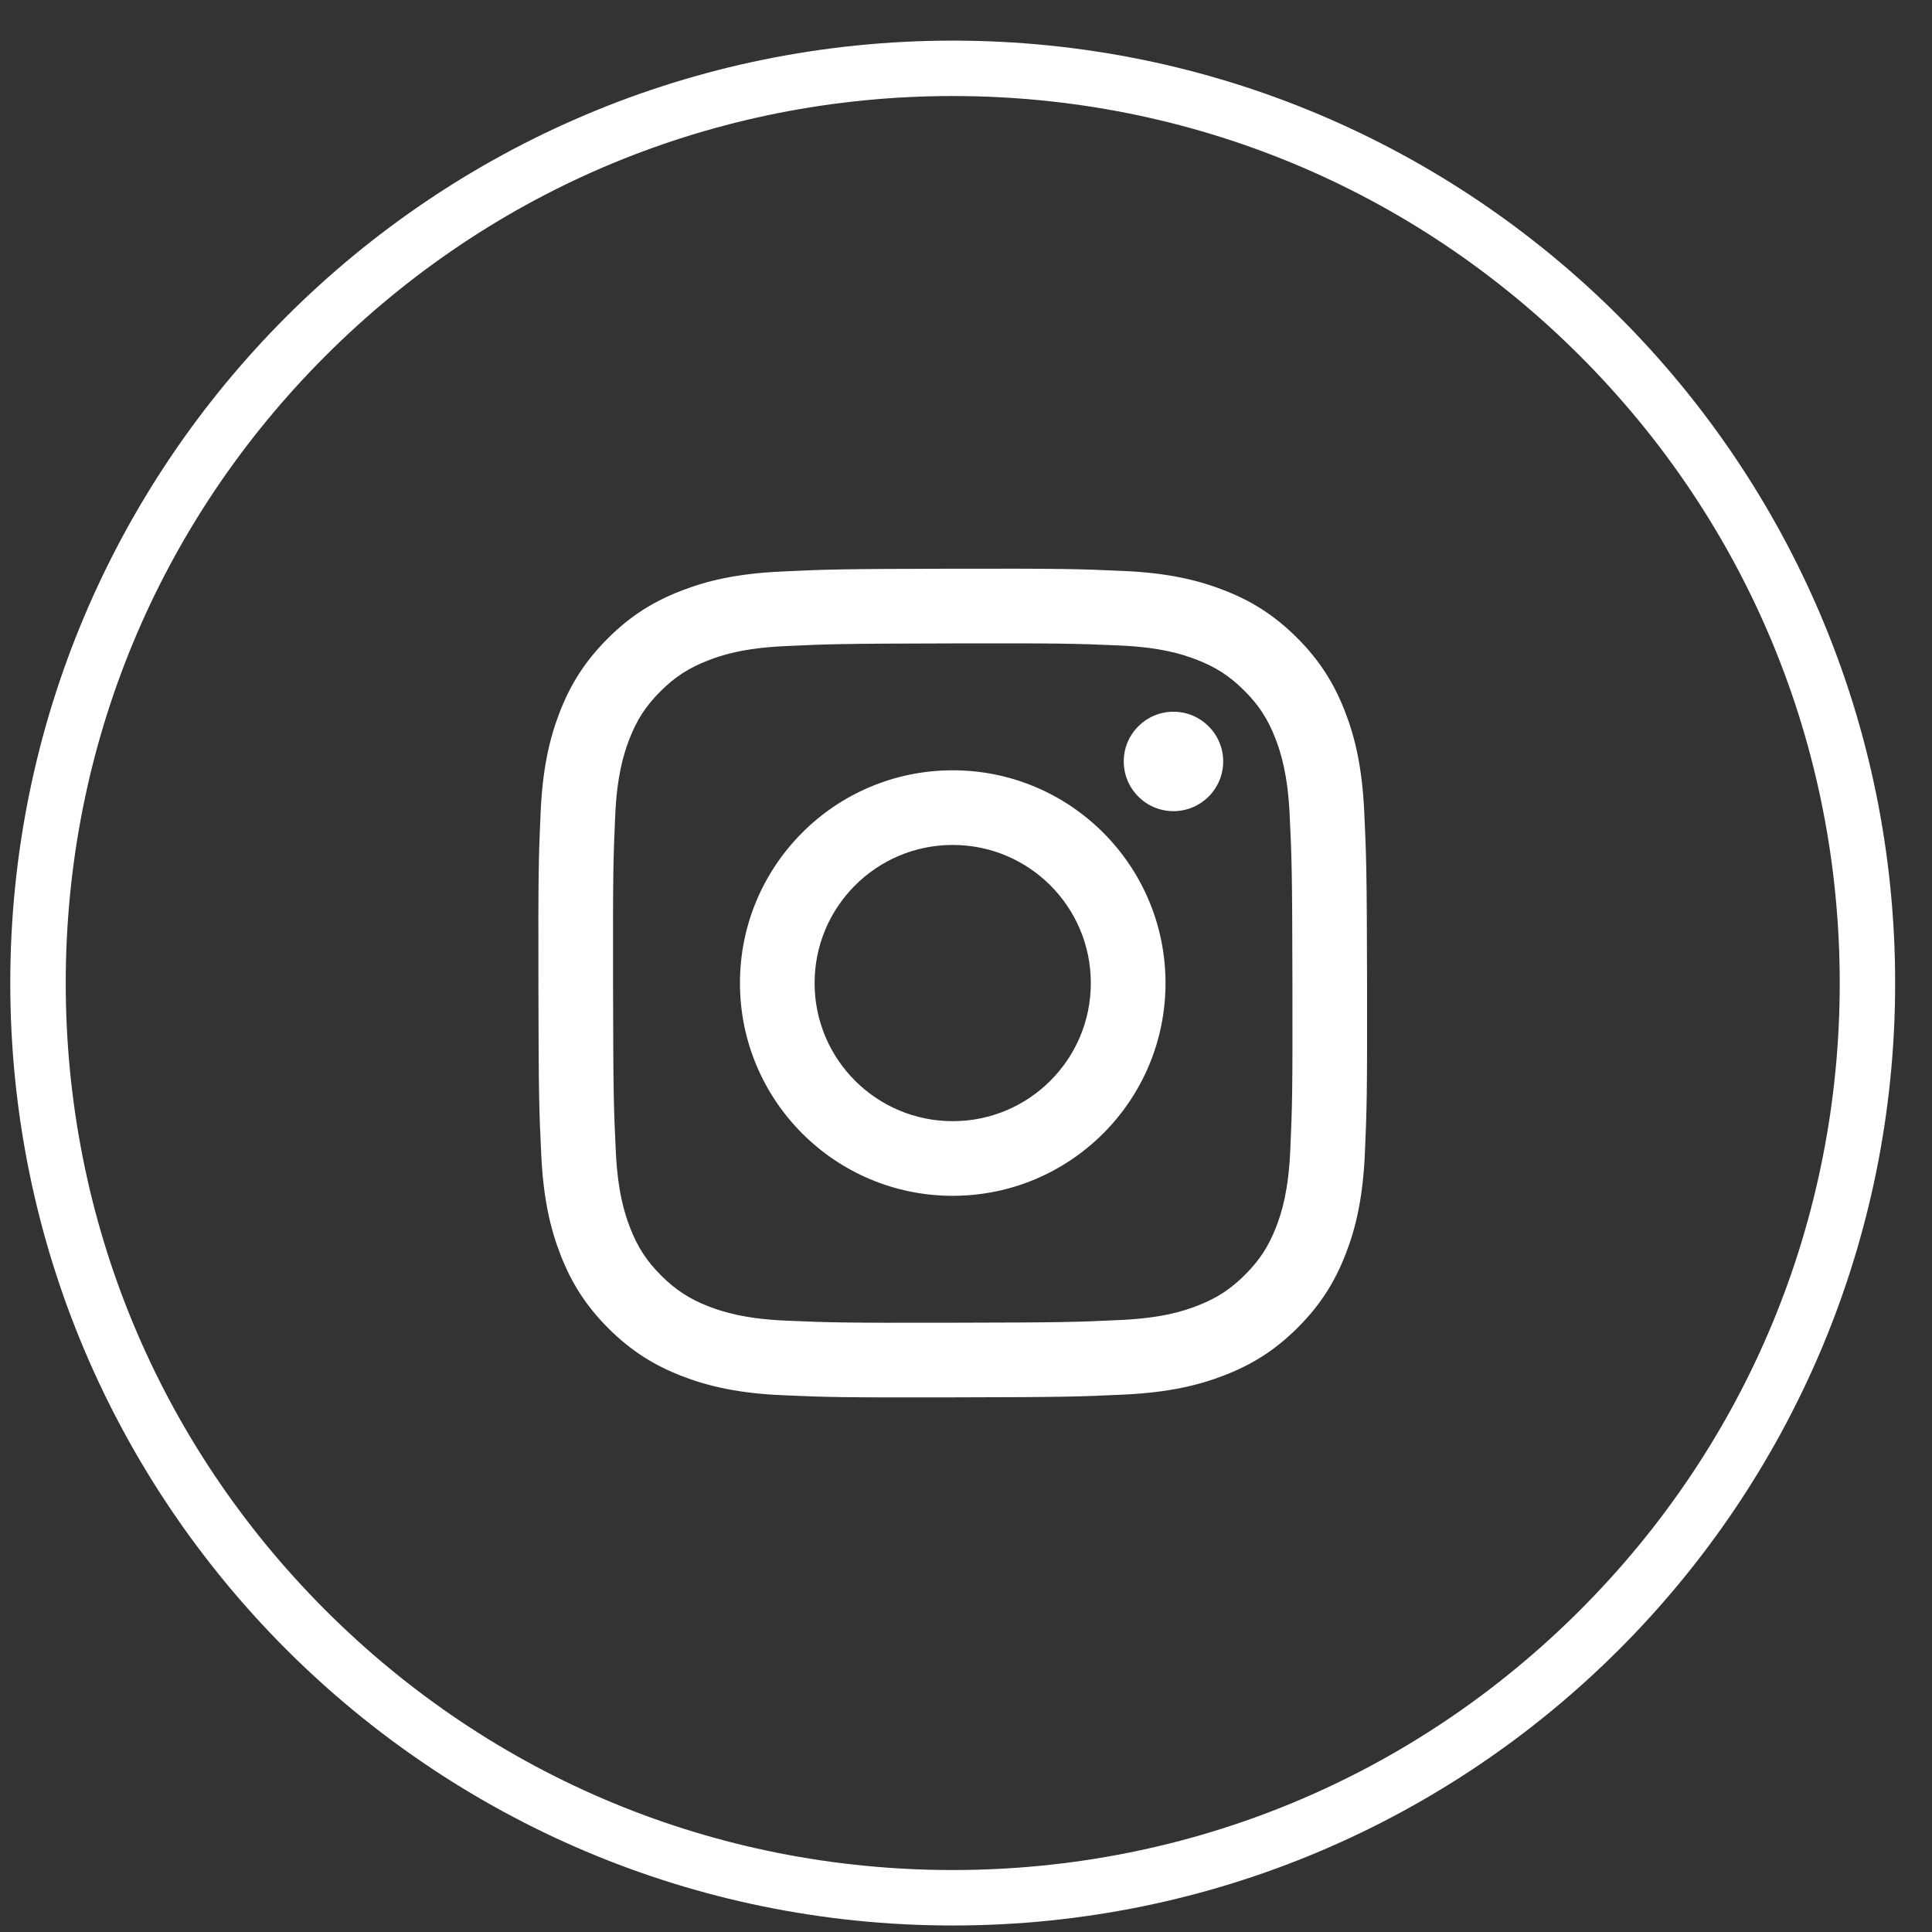
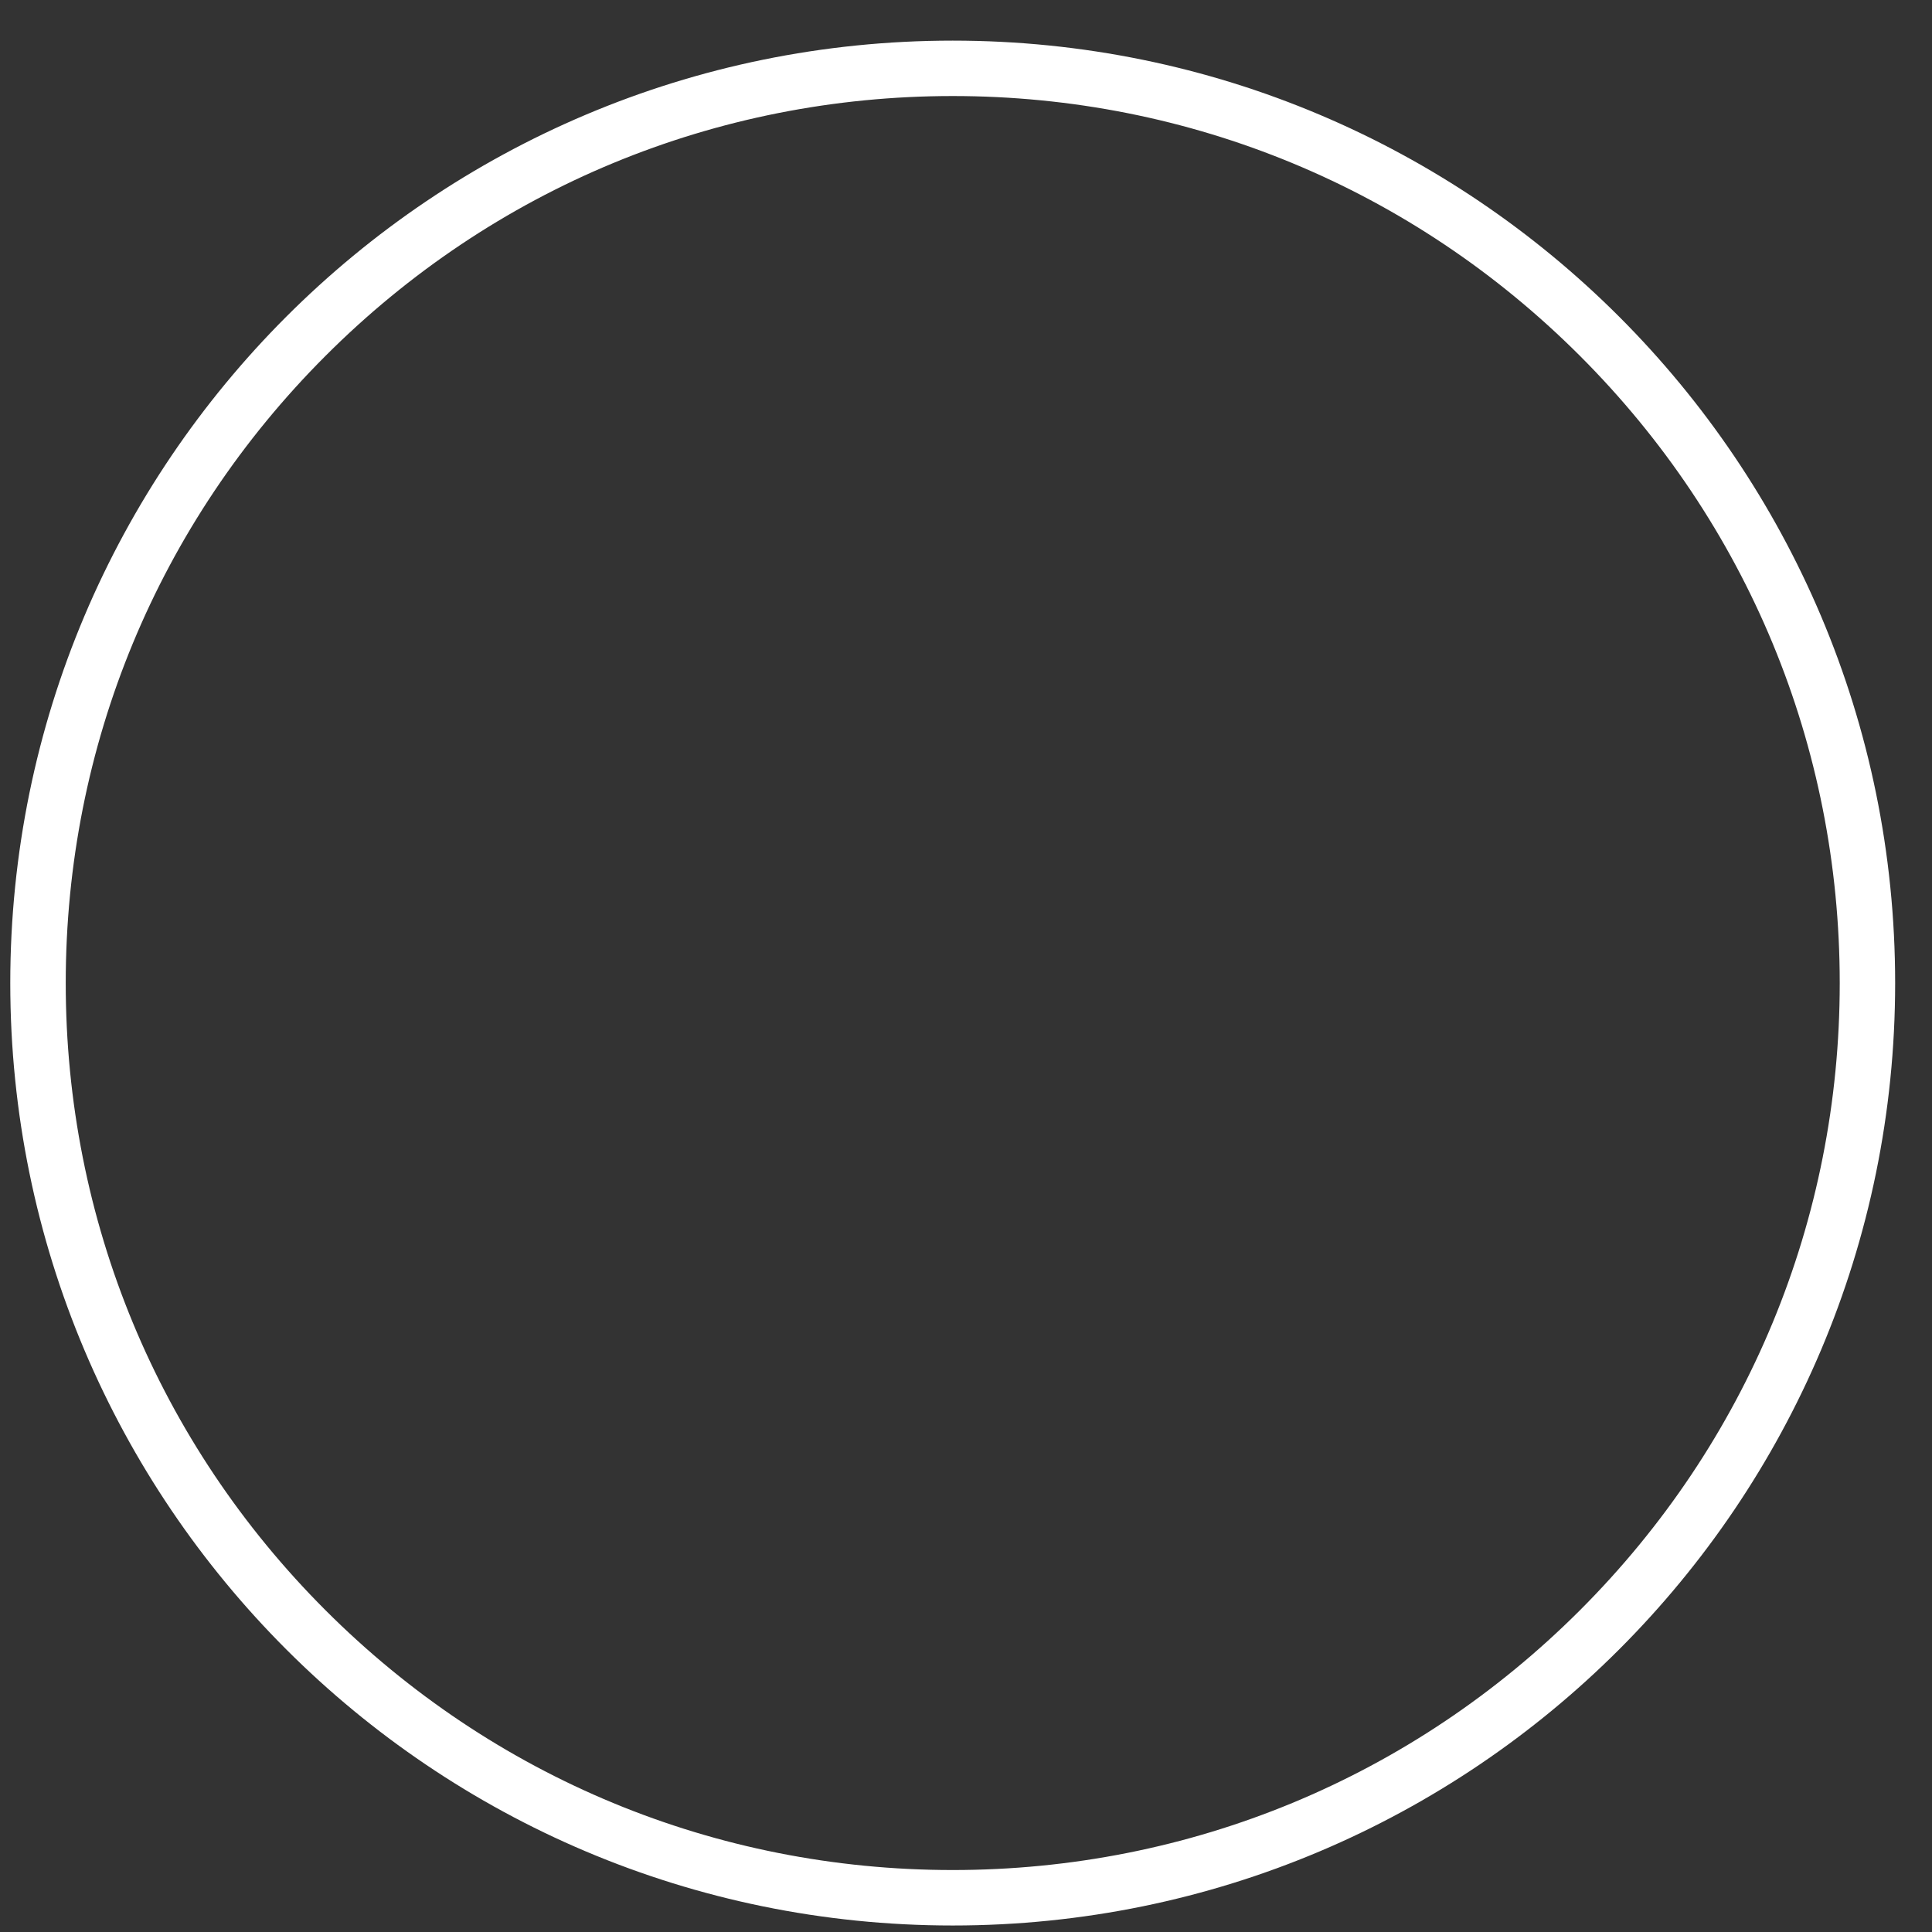
<svg xmlns="http://www.w3.org/2000/svg" width="41" height="41" viewBox="0 0 41 41" fill="none">
  <rect x="0" y="0" width="41" height="41" fill="#333333" stroke="none" />
  <path d="M20.218 2.038C15.19 2.038 10.463 3.996 6.908 7.552C3.353 11.107 1.395 15.834 1.395 20.862C1.395 25.89 3.353 30.617 6.908 34.172C10.463 37.727 15.19 39.685 20.218 39.685C25.246 39.685 29.973 37.727 33.529 34.172C37.084 30.617 39.042 25.89 39.042 20.862C39.042 15.834 37.084 11.107 33.529 7.552C29.973 3.996 25.246 2.038 20.218 2.038ZM20.218 0.862C31.264 0.862 40.218 9.816 40.218 20.862C40.218 31.908 31.264 40.862 20.218 40.862C9.173 40.862 0.218 31.908 0.218 20.862C0.218 9.816 9.173 0.862 20.218 0.862Z" fill="white" />
-   <path d="M16.576 12.129C15.641 12.173 15.002 12.323 14.443 12.542C13.865 12.767 13.375 13.069 12.888 13.559C12.4 14.049 12.1 14.54 11.876 15.118C11.66 15.678 11.513 16.317 11.472 17.254C11.431 18.192 11.421 18.491 11.426 20.879C11.43 23.267 11.441 23.566 11.486 24.504C11.53 25.44 11.68 26.079 11.898 26.637C12.124 27.215 12.426 27.705 12.915 28.193C13.405 28.681 13.896 28.98 14.475 29.204C15.034 29.42 15.674 29.568 16.61 29.609C17.548 29.65 17.848 29.659 20.235 29.654C22.623 29.65 22.923 29.639 23.86 29.595C24.796 29.55 25.435 29.4 25.994 29.182C26.572 28.956 27.062 28.655 27.549 28.165C28.037 27.676 28.336 27.184 28.56 26.605C28.777 26.046 28.924 25.407 28.965 24.471C29.006 23.533 29.015 23.233 29.011 20.845C29.006 18.457 28.995 18.158 28.951 17.221C28.906 16.284 28.757 15.646 28.538 15.087C28.312 14.509 28.011 14.019 27.521 13.531C27.032 13.044 26.541 12.743 25.962 12.52C25.402 12.304 24.763 12.156 23.827 12.116C22.889 12.074 22.59 12.065 20.201 12.069C17.814 12.074 17.515 12.084 16.577 12.129M16.679 28.026C15.822 27.989 15.356 27.846 15.046 27.727C14.635 27.568 14.342 27.377 14.033 27.071C13.725 26.764 13.534 26.471 13.374 26.061C13.253 25.751 13.108 25.286 13.068 24.429C13.024 23.502 13.014 23.224 13.01 20.876C13.006 18.528 13.014 18.25 13.055 17.323C13.091 16.466 13.235 16 13.354 15.69C13.513 15.278 13.703 14.986 14.01 14.677C14.317 14.369 14.61 14.178 15.02 14.018C15.33 13.896 15.795 13.752 16.652 13.712C17.579 13.668 17.857 13.659 20.204 13.654C22.552 13.649 22.83 13.658 23.758 13.698C24.615 13.736 25.081 13.878 25.391 13.998C25.802 14.157 26.095 14.346 26.403 14.653C26.712 14.961 26.903 15.253 27.063 15.664C27.184 15.973 27.328 16.439 27.369 17.295C27.413 18.223 27.423 18.501 27.427 20.848C27.432 23.196 27.423 23.474 27.382 24.401C27.345 25.259 27.203 25.724 27.083 26.035C26.924 26.445 26.734 26.739 26.427 27.047C26.12 27.355 25.828 27.547 25.417 27.707C25.108 27.828 24.642 27.972 23.786 28.012C22.858 28.056 22.58 28.066 20.232 28.07C17.885 28.075 17.607 28.066 16.679 28.026M23.848 16.161C23.849 16.744 24.322 17.215 24.905 17.214C25.487 17.213 25.959 16.74 25.958 16.157C25.957 15.575 25.483 15.103 24.901 15.104C24.318 15.105 23.846 15.579 23.848 16.161M15.703 20.871C15.708 23.364 17.733 25.382 20.227 25.377C22.72 25.372 24.739 23.347 24.734 20.853C24.729 18.36 22.703 16.342 20.209 16.347C17.716 16.352 15.698 18.377 15.703 20.871ZM17.287 20.867C17.284 19.249 18.594 17.934 20.213 17.931C21.831 17.928 23.146 19.237 23.149 20.856C23.153 22.475 21.843 23.79 20.224 23.793C18.605 23.796 17.29 22.486 17.287 20.868" fill="white" />
</svg>